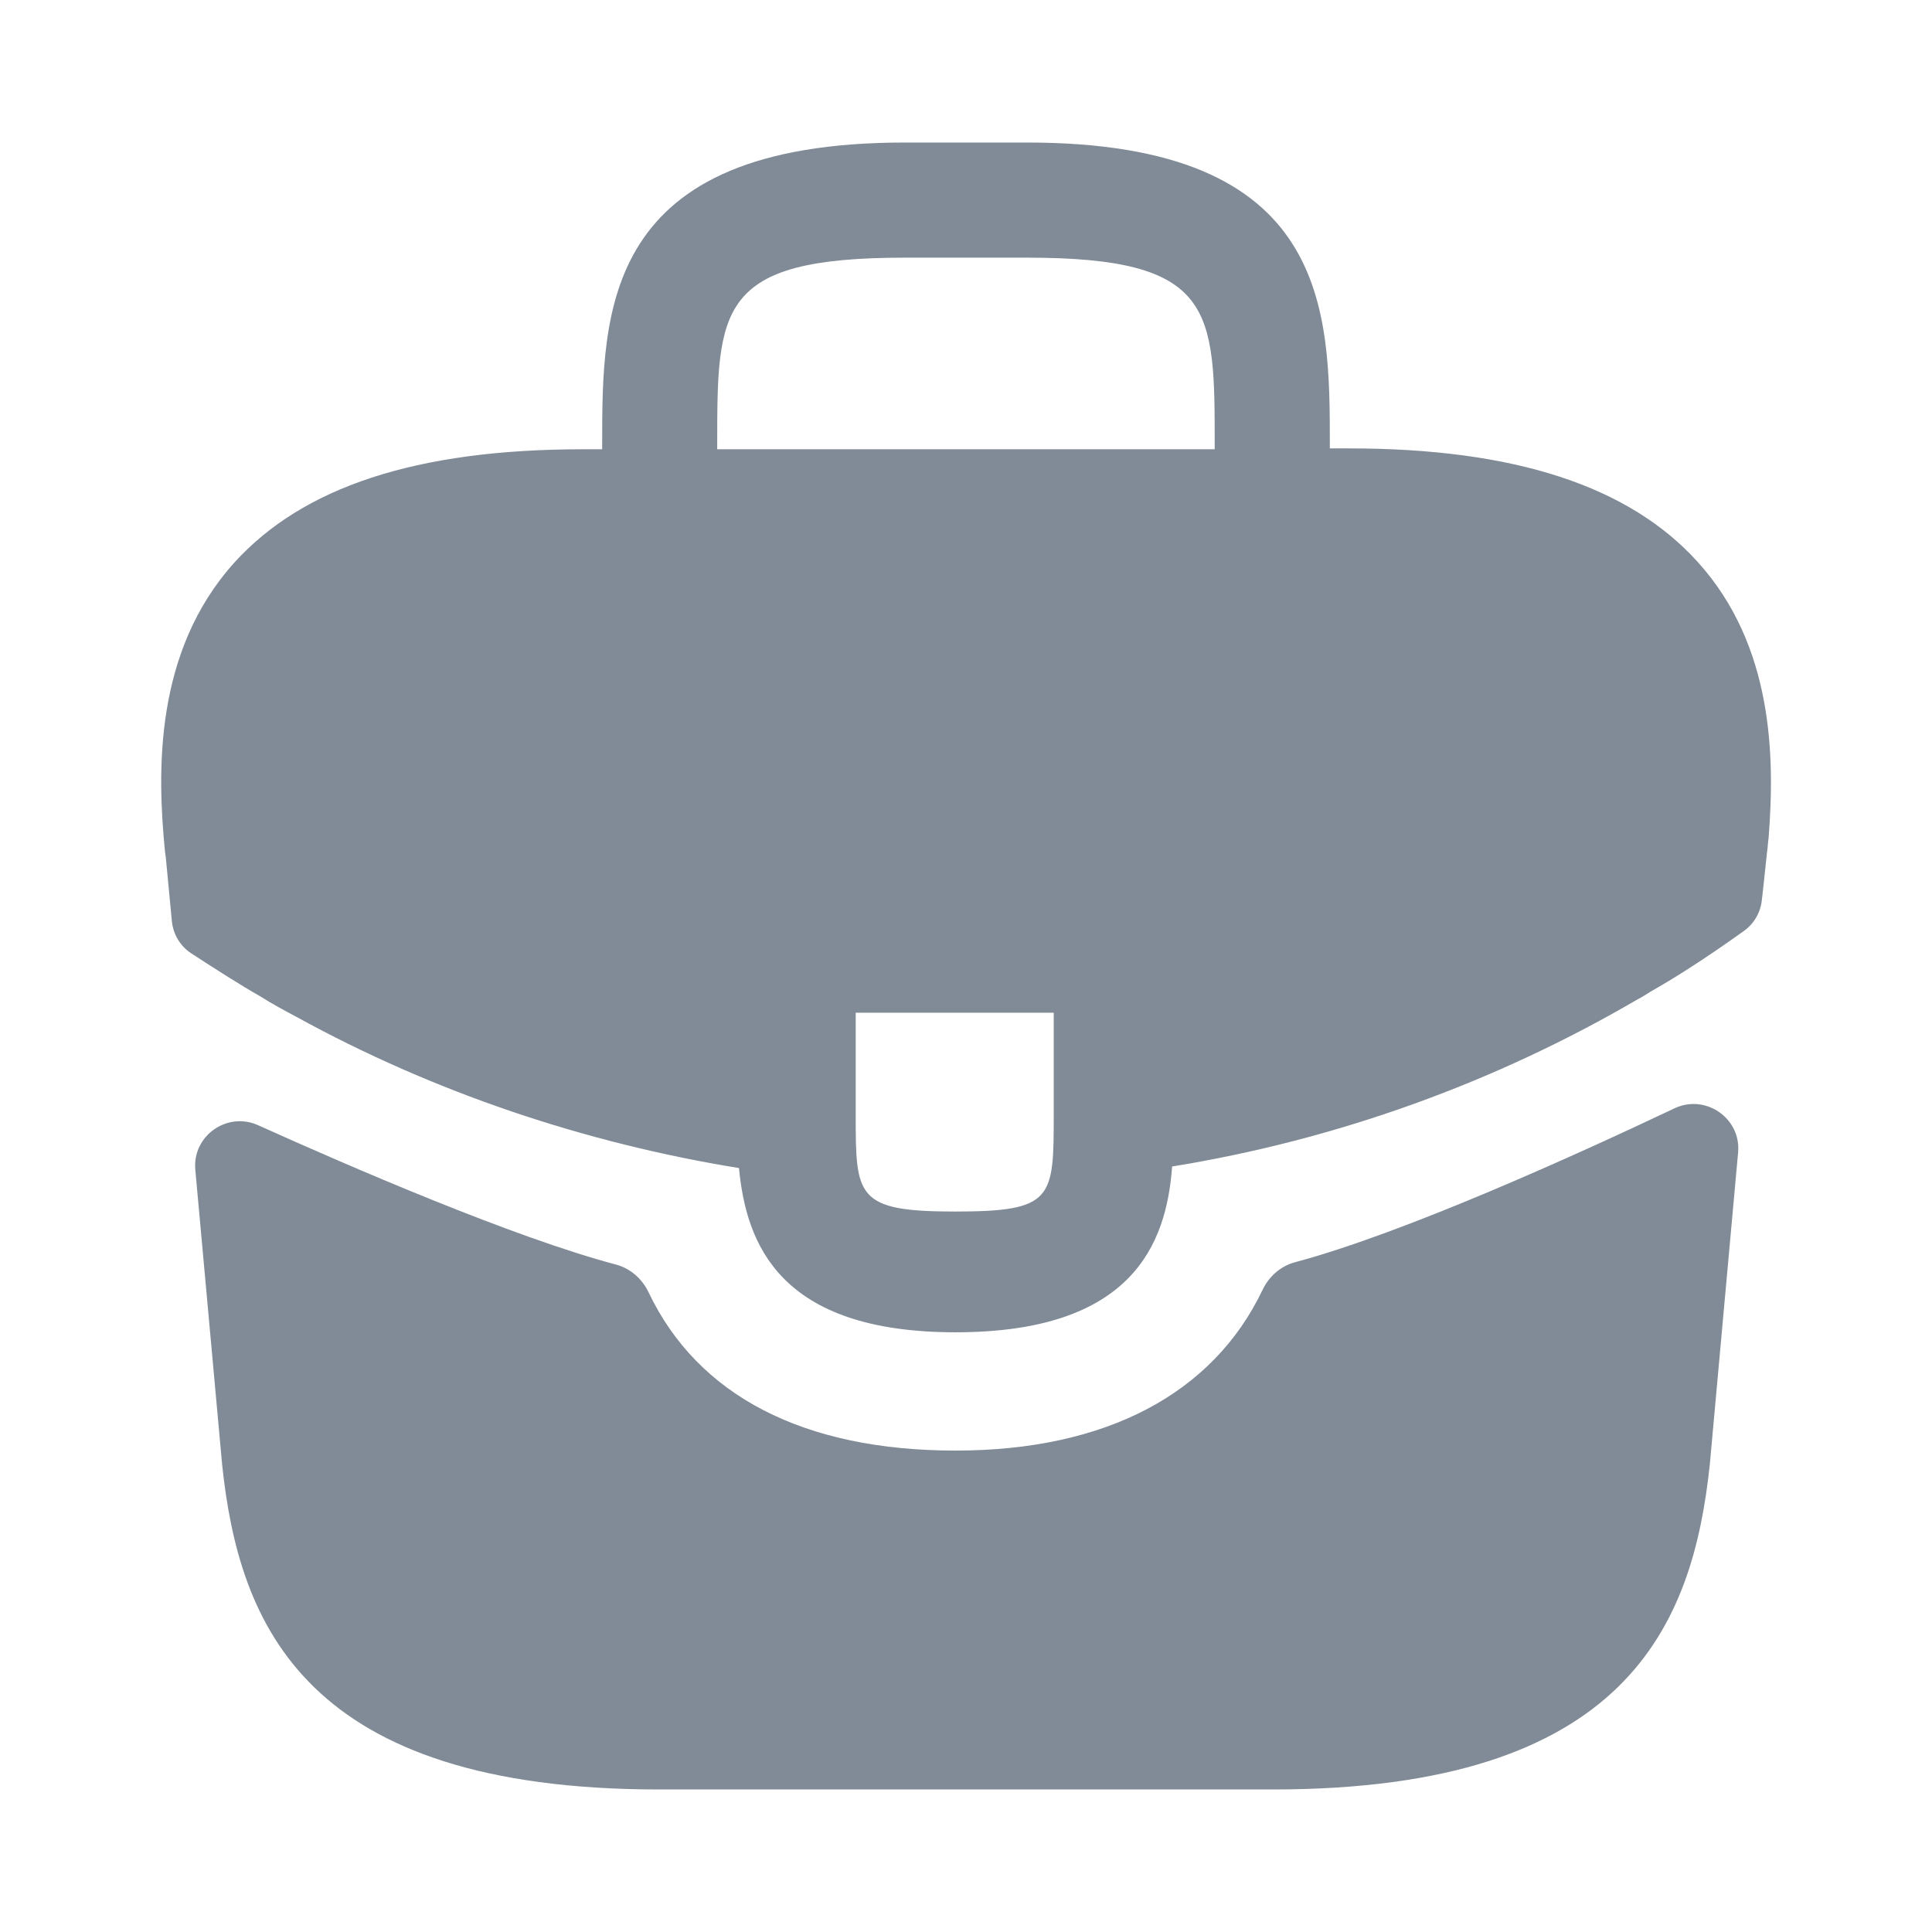
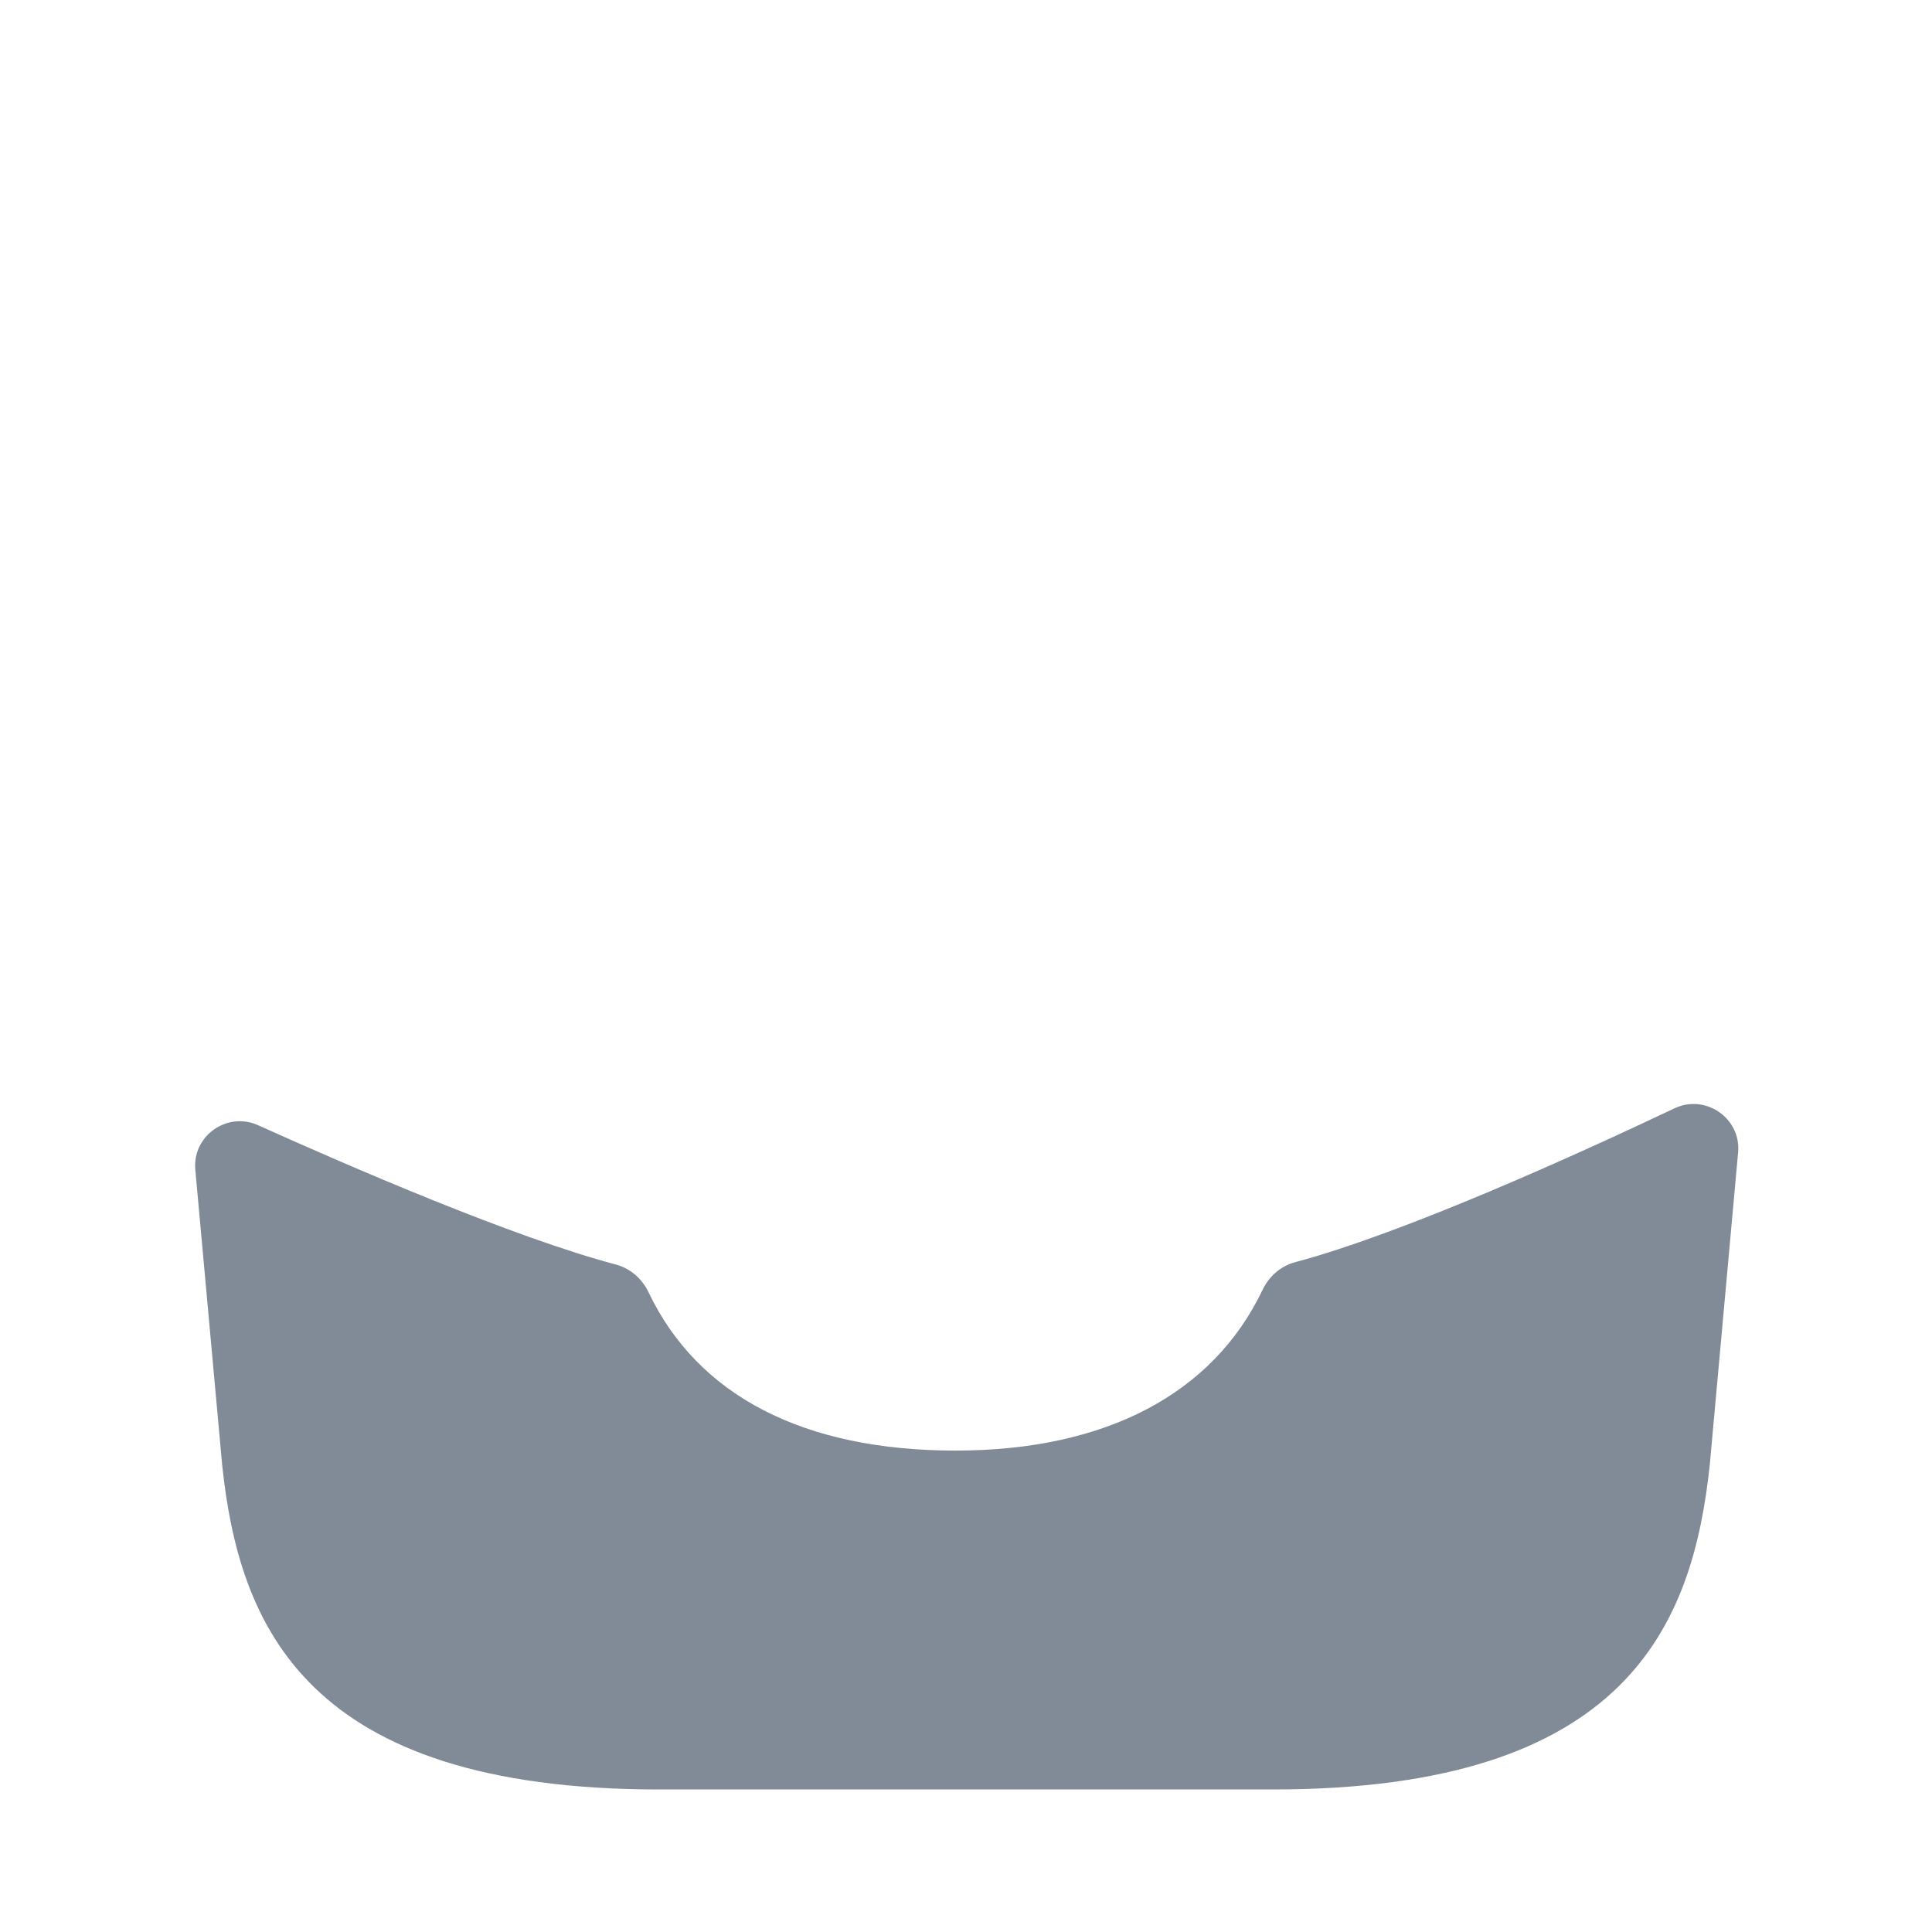
<svg xmlns="http://www.w3.org/2000/svg" width="22" height="22" viewBox="0 0 22 22" fill="none">
  <g id="Icon">
    <g id="vuesax/bold/briefcase">
-       <path id="Vector" d="M19.332 6.399C18.553 5.537 17.252 5.106 15.363 5.106H15.143V5.07C15.143 3.53 15.143 1.623 11.697 1.623H10.303C6.857 1.623 6.857 3.539 6.857 5.07V5.116H6.637C4.739 5.116 3.447 5.546 2.667 6.408C1.76 7.416 1.787 8.773 1.879 9.699L1.888 9.763L1.957 10.489C1.972 10.639 2.052 10.774 2.178 10.856C2.4 11.001 2.755 11.229 2.97 11.349C3.098 11.431 3.236 11.505 3.373 11.578C4.941 12.44 6.664 13.017 8.415 13.301C8.497 14.163 8.873 15.171 10.881 15.171C12.888 15.171 13.283 14.172 13.347 13.283C15.217 12.98 17.023 12.33 18.654 11.376C18.709 11.349 18.746 11.321 18.792 11.294C19.15 11.091 19.522 10.842 19.862 10.598C19.975 10.516 20.047 10.39 20.062 10.252L20.075 10.139L20.121 9.708C20.13 9.653 20.13 9.607 20.139 9.543C20.212 8.617 20.194 7.352 19.332 6.399ZM11.999 12.678C11.999 13.65 11.999 13.796 10.872 13.796C9.744 13.796 9.744 13.622 9.744 12.687V11.532H11.999V12.678ZM8.167 5.106V5.07C8.167 3.511 8.167 2.934 10.303 2.934H11.697C13.832 2.934 13.832 3.521 13.832 5.07V5.116H8.167V5.106Z" fill="#808B97" />
-       <path id="Vector_2" d="M19.067 12.621C19.421 12.453 19.828 12.734 19.792 13.124L19.47 16.674C19.277 18.507 18.526 20.377 14.492 20.377H7.508C3.474 20.377 2.723 18.507 2.53 16.683L2.224 13.32C2.189 12.934 2.586 12.654 2.939 12.813C3.991 13.287 5.847 14.091 7.015 14.4C7.179 14.444 7.312 14.562 7.385 14.715C7.946 15.892 9.148 16.518 10.881 16.518C12.596 16.518 13.814 15.868 14.377 14.688C14.45 14.534 14.583 14.417 14.747 14.373C15.988 14.042 17.967 13.143 19.067 12.621Z" fill="#808B97" />
+       <path id="Vector_2" d="M19.067 12.621C19.421 12.453 19.828 12.734 19.792 13.124L19.47 16.674C19.277 18.507 18.526 20.377 14.492 20.377H7.508C3.474 20.377 2.723 18.507 2.53 16.683L2.224 13.32C2.189 12.934 2.586 12.654 2.939 12.813C3.991 13.287 5.847 14.091 7.015 14.4C7.179 14.444 7.312 14.562 7.385 14.715C7.946 15.892 9.148 16.518 10.881 16.518C12.596 16.518 13.814 15.868 14.377 14.688C14.45 14.534 14.583 14.417 14.747 14.373C15.988 14.042 17.967 13.143 19.067 12.621" fill="#808B97" />
    </g>
  </g>
</svg>